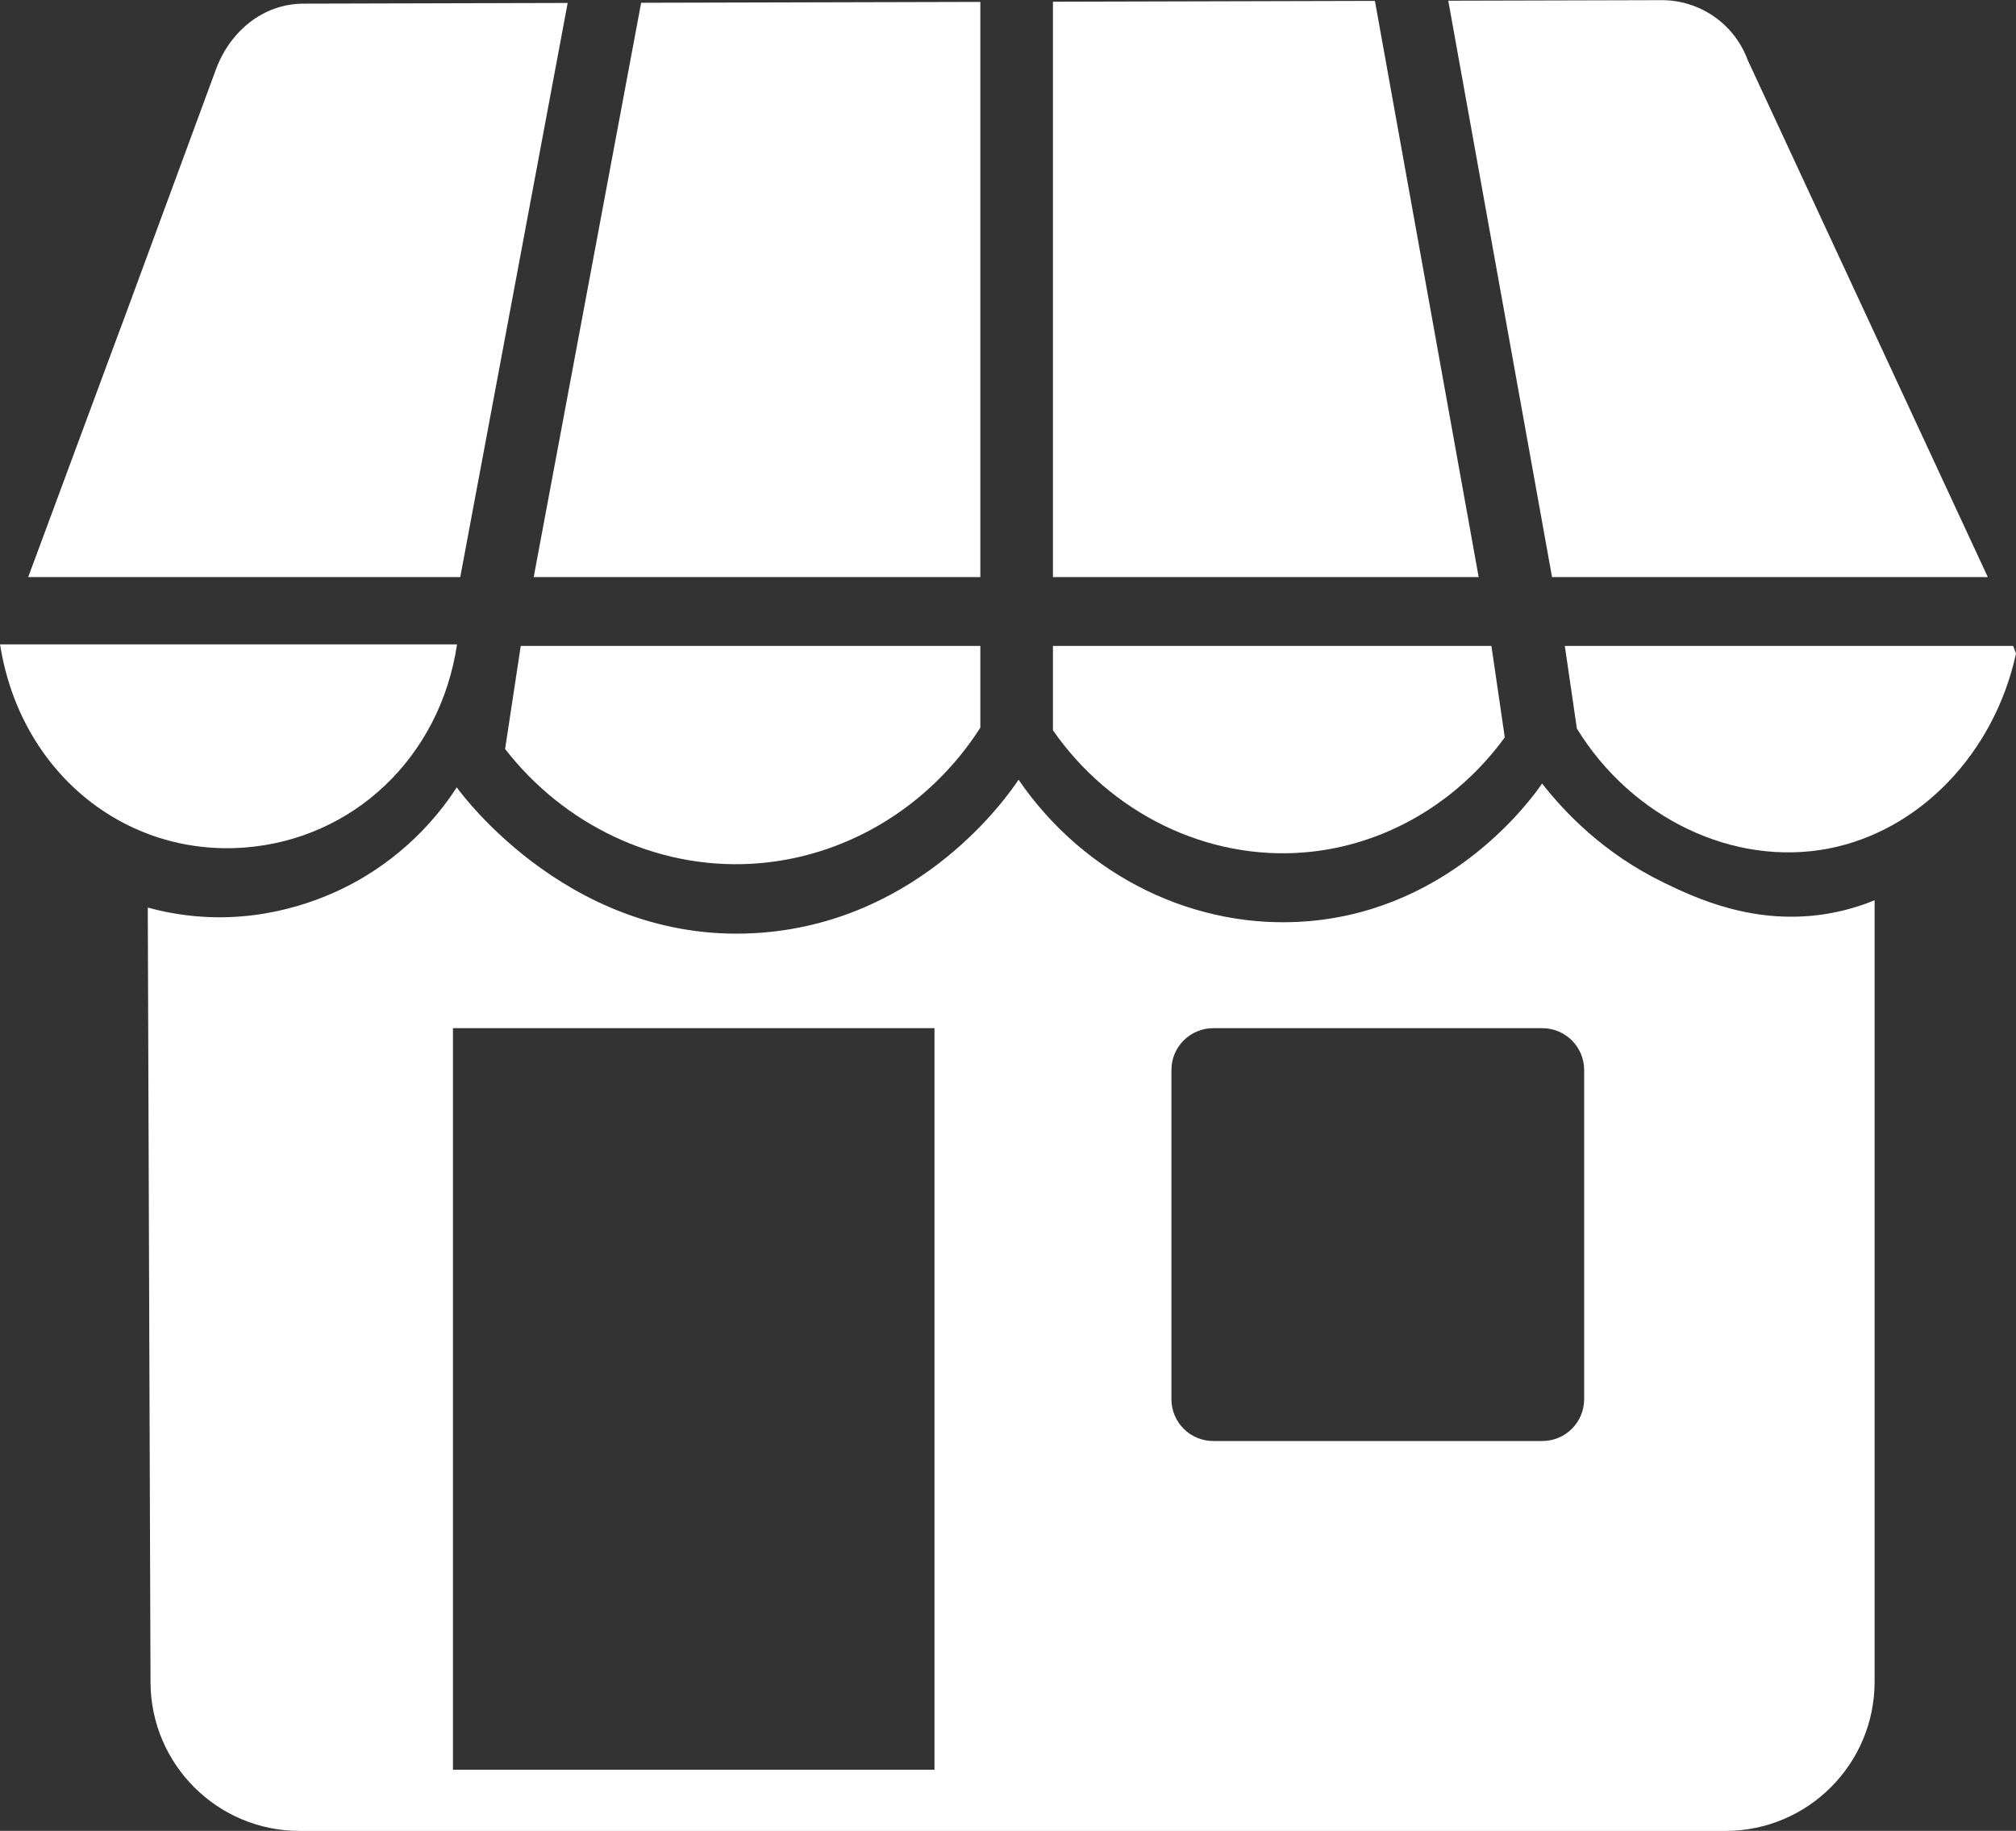
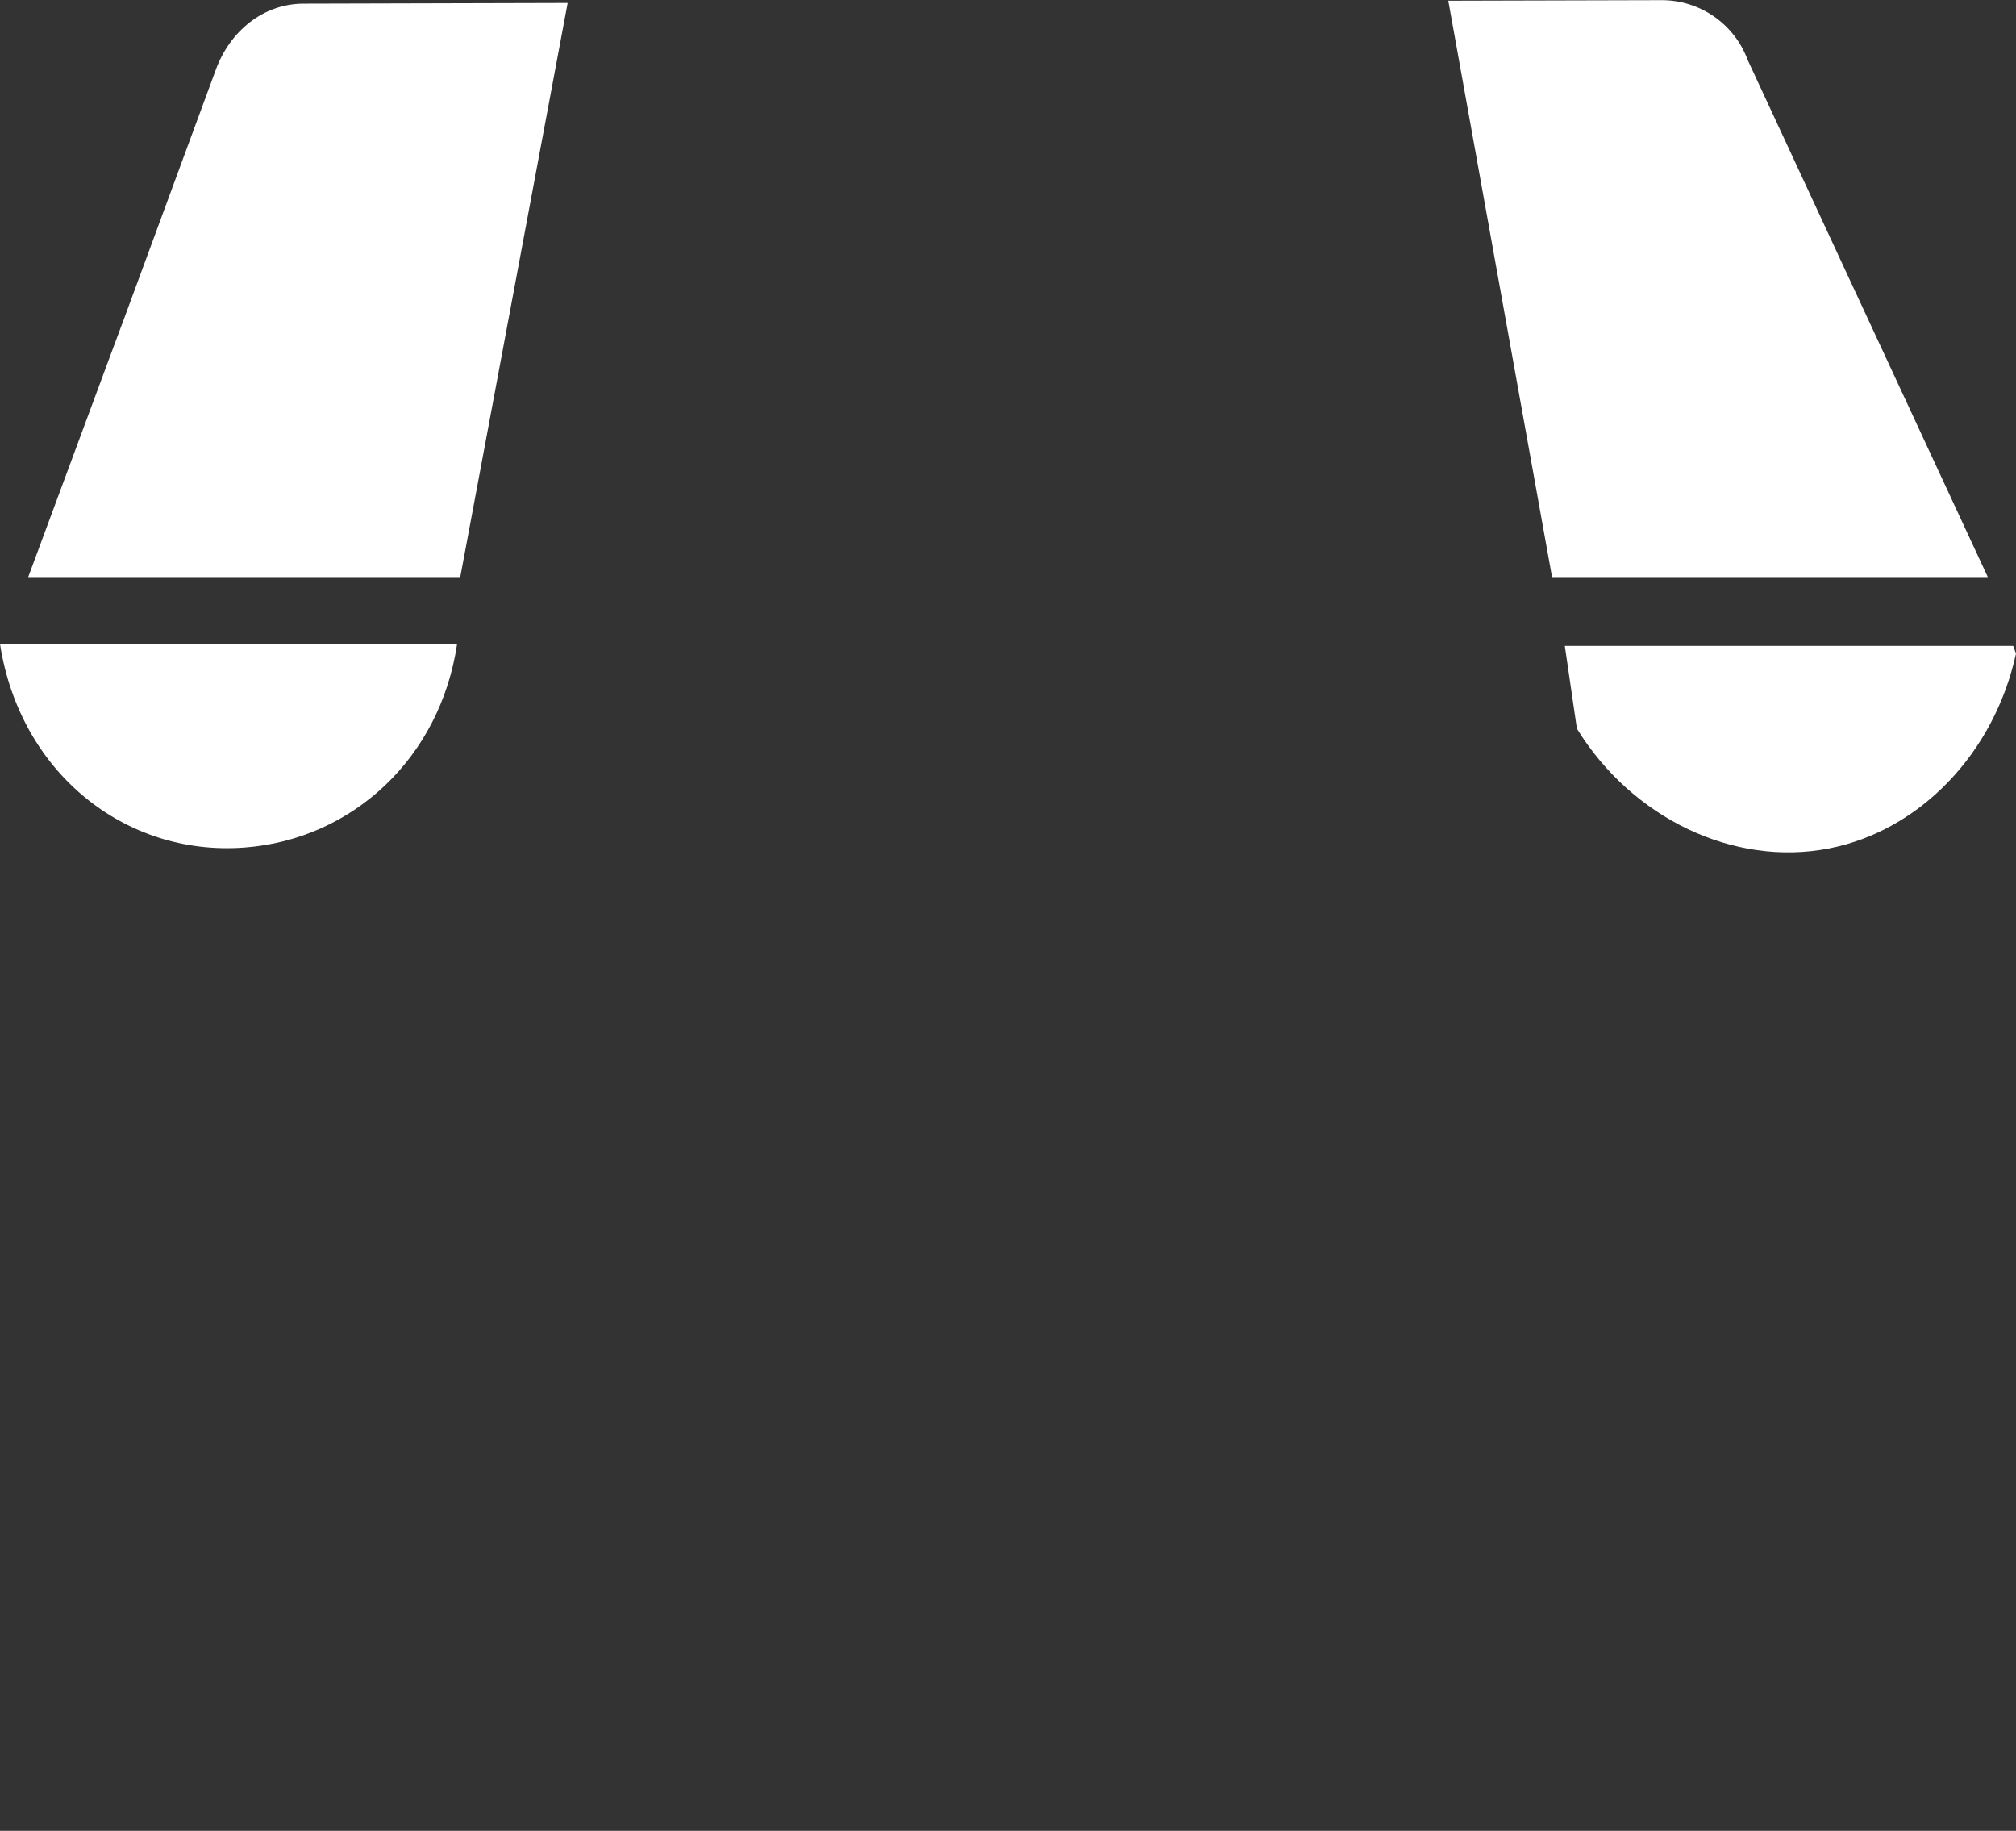
<svg xmlns="http://www.w3.org/2000/svg" fill="#000000" height="1171.3" preserveAspectRatio="xMidYMid meet" version="1" viewBox="151.9 244.9 1290.1 1171.3" width="1290.1" zoomAndPan="magnify">
  <rect x="151.9" y="244.9" width="1290.1" height="1171.3" fill="#333333" stroke="none" />
  <g fill="#ffffff" id="change1_1">
    <path d="M 308.496 787.121 C 377.598 781.855 433.5 729.773 444.367 657.156 C 343.941 657.156 252.375 657.156 151.949 657.156 C 164.652 738.66 231.461 792.992 308.496 787.121" fill="inherit" />
    <path d="M 515.168 246.789 C 458.828 246.941 402.488 247.078 346.145 247.23 C 320.184 247.289 299.047 265 290.062 289.359 C 169.672 615.805 290.773 287.941 169.945 614.113 L 446.43 614.113 L 515.168 246.789" fill="inherit" />
-     <path d="M 749.902 902.691 L 749.902 1377.129 L 441.762 1377.129 L 441.762 902.691 Z M 901.527 929.457 C 901.527 914.676 913.512 902.691 928.293 902.691 L 1138.879 902.691 C 1153.672 902.691 1165.648 914.676 1165.648 929.457 L 1165.648 1140.051 C 1165.648 1154.828 1153.672 1166.809 1138.879 1166.809 L 928.293 1166.809 C 913.512 1166.809 901.527 1154.828 901.527 1140.051 Z M 444.207 748.621 C 434.961 762.852 414.5 790.078 378.176 809.762 C 363.93 817.48 328.367 834.266 281.914 831.426 C 267.117 830.52 254.949 827.855 246.469 825.52 C 247.055 990.734 247.641 1155.949 248.223 1321.172 C 248.41 1373.738 291.082 1416.262 343.656 1416.262 L 1256.078 1416.262 C 1308.789 1416.262 1351.512 1373.531 1351.512 1320.828 L 1351.512 820.855 C 1344.871 823.574 1334.789 827.125 1322.172 829.324 C 1274.738 837.59 1236.16 818.992 1217.012 809.762 C 1177.871 790.895 1152.75 764.102 1138.75 746.176 C 1131.801 756.195 1081.441 826.348 989.566 834.215 C 917.125 840.422 846.066 805.562 803.703 743.73 C 797 753.82 742.207 833.328 639.852 841.555 C 519.77 851.199 447.758 753.613 444.207 748.621" fill="inherit" />
-     <path d="M 779.25 246.121 C 706.895 246.301 634.539 246.488 562.188 246.672 L 493.43 614.113 L 779.25 614.113 L 779.25 246.121" fill="inherit" />
-     <path d="M 475.133 724.074 C 512.52 772.27 571.109 800.859 632.516 797.531 C 692.469 794.281 746.871 761.047 779.25 710.441 L 779.25 658.133 L 485.141 658.133 L 475.133 724.074" fill="inherit" />
-     <path d="M 825.715 712.129 C 862.41 764.852 923.957 795.59 987.121 790.195 C 1038.219 785.832 1084.559 758.301 1114.852 716.633 L 1106.301 658.133 L 825.715 658.133 L 825.715 712.129" fill="inherit" />
    <path d="M 1161 711.035 C 1196.379 768.574 1261.59 799.52 1322.172 787.75 C 1380.371 776.441 1428.07 726.938 1442 663.023 C 1441.398 661.395 1440.801 659.766 1440.199 658.133 L 1153.27 658.133 L 1161 711.035" fill="inherit" />
-     <path d="M 825.715 246 L 825.715 614.113 L 1098.141 614.113 L 1031.75 245.469 C 963.07 245.648 894.395 245.82 825.715 246" fill="inherit" />
    <path d="M 1215.191 245 C 1169.691 245.121 1124.191 245.23 1078.691 245.352 L 1145.102 614.113 L 1423.961 614.113 L 1270.309 283.309 C 1261.801 260.238 1239.781 244.941 1215.191 245" fill="inherit" />
  </g>
</svg>